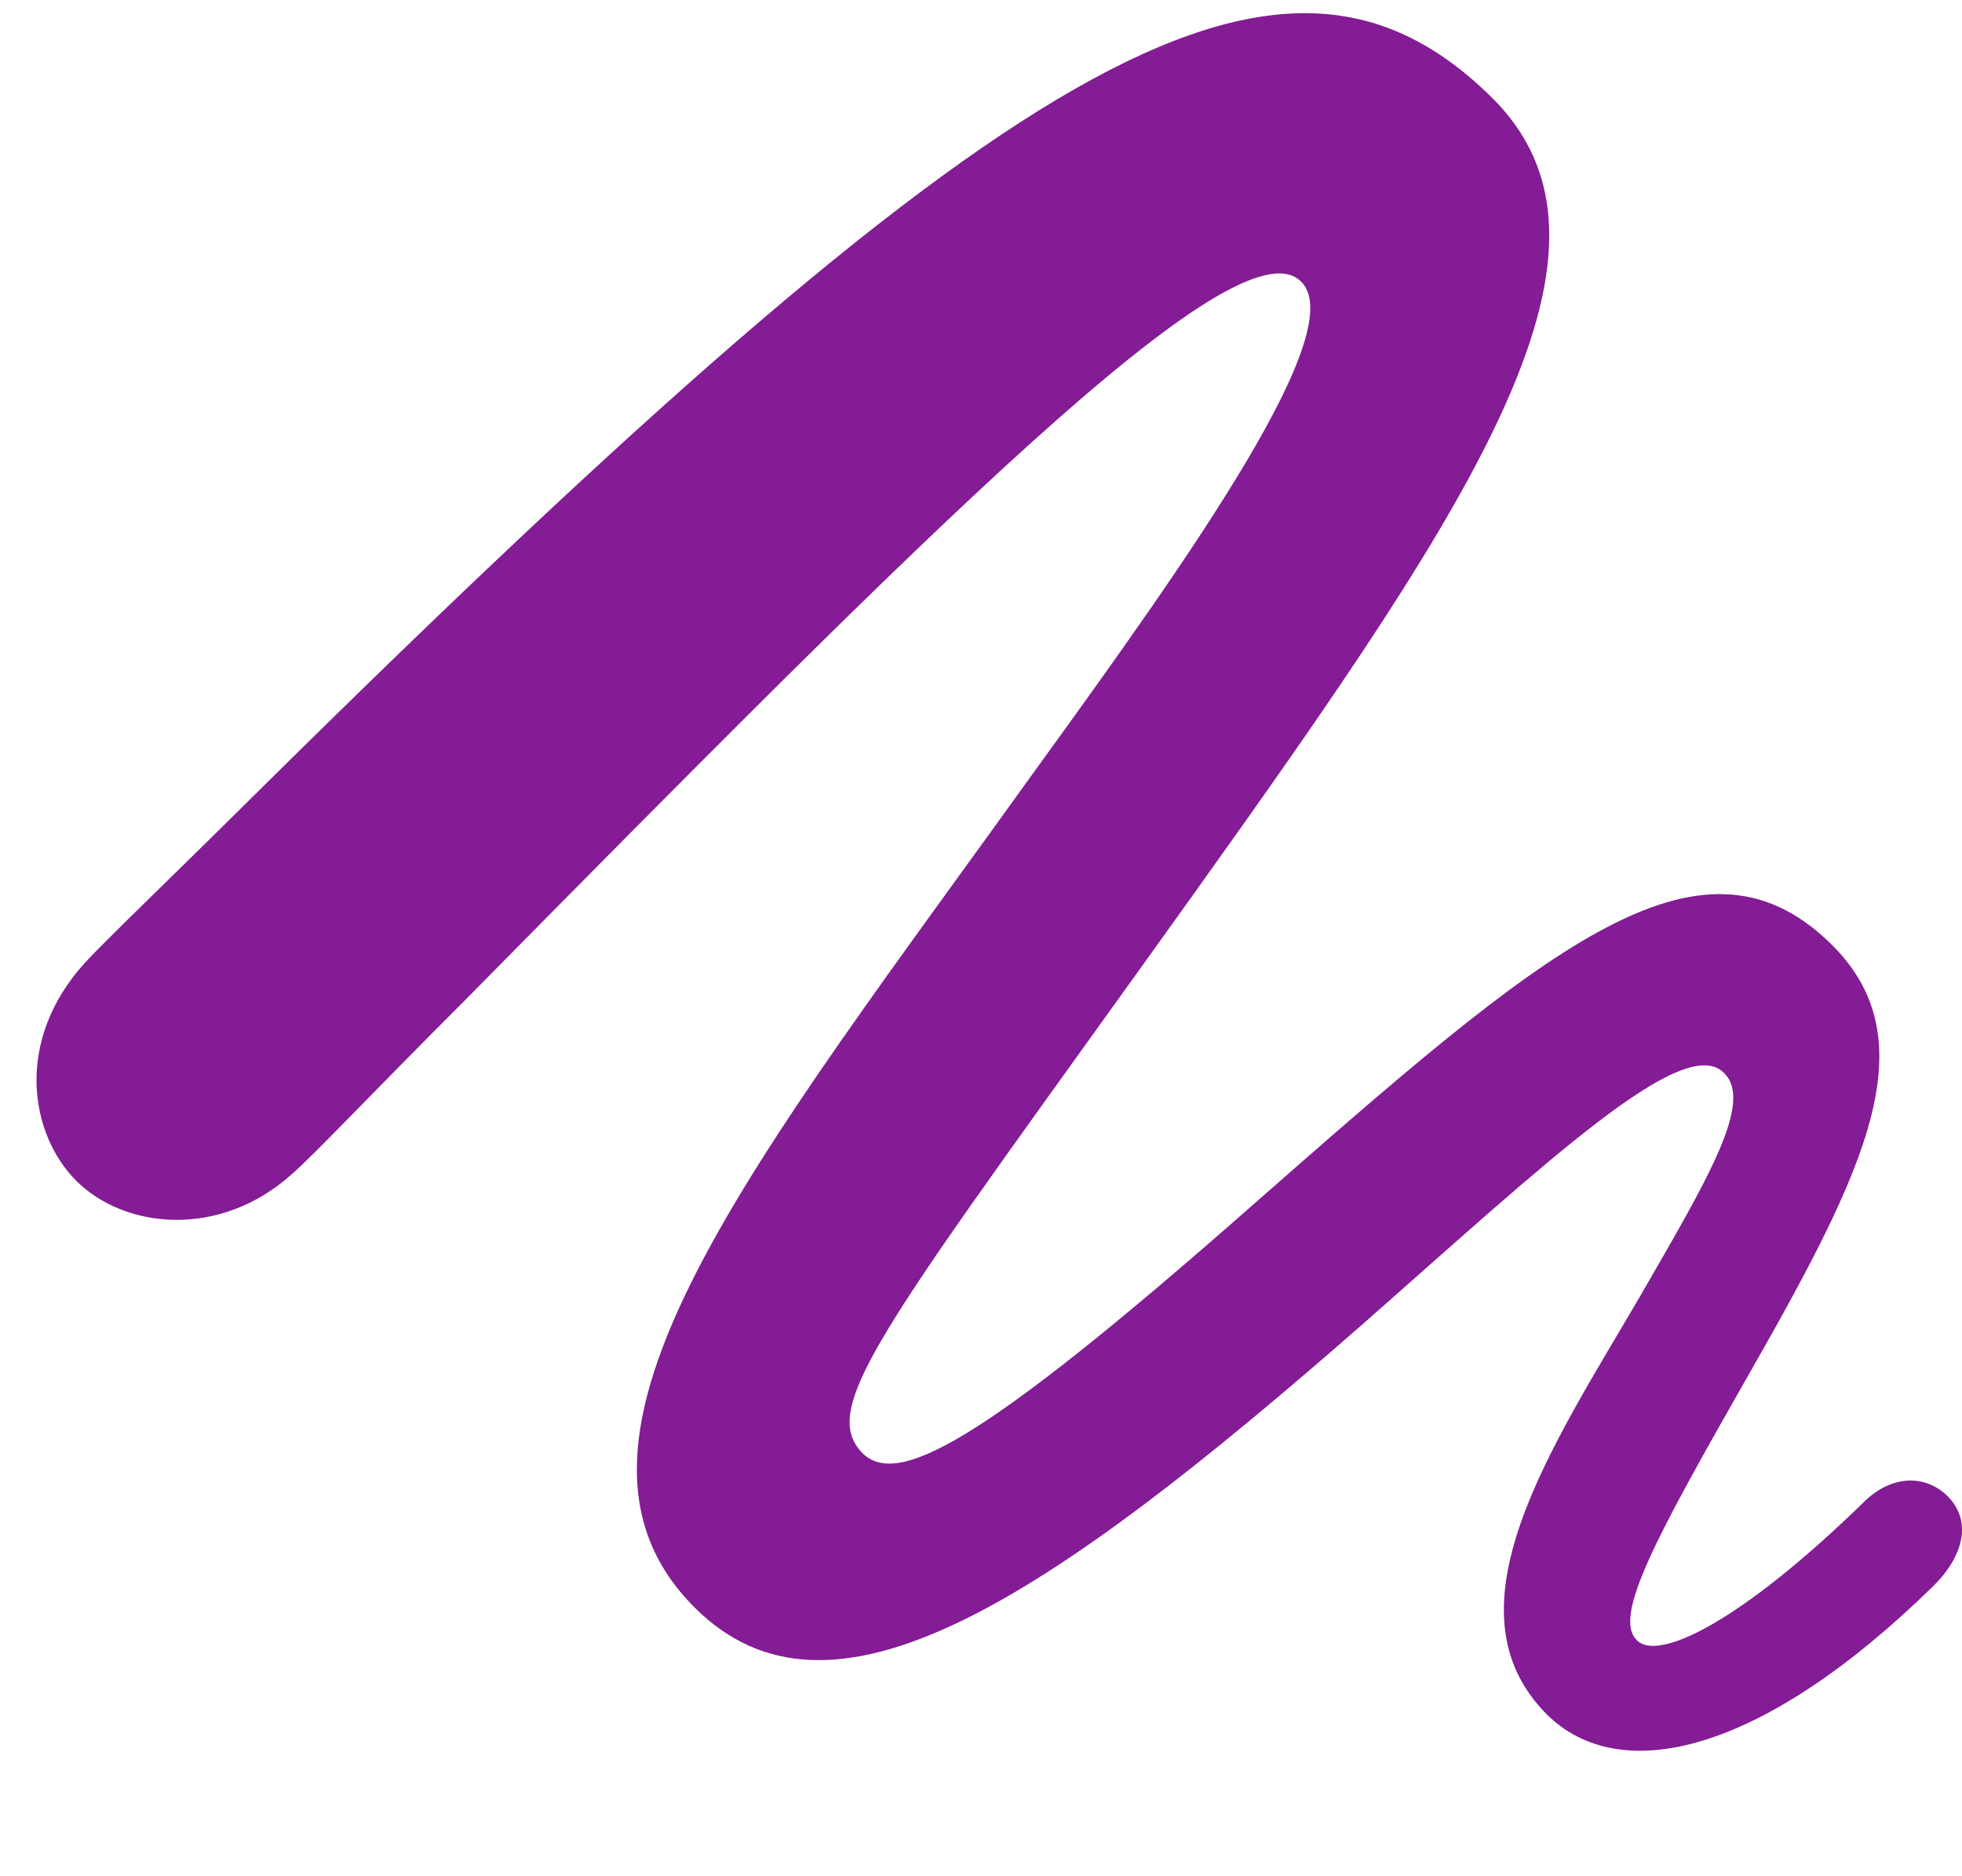
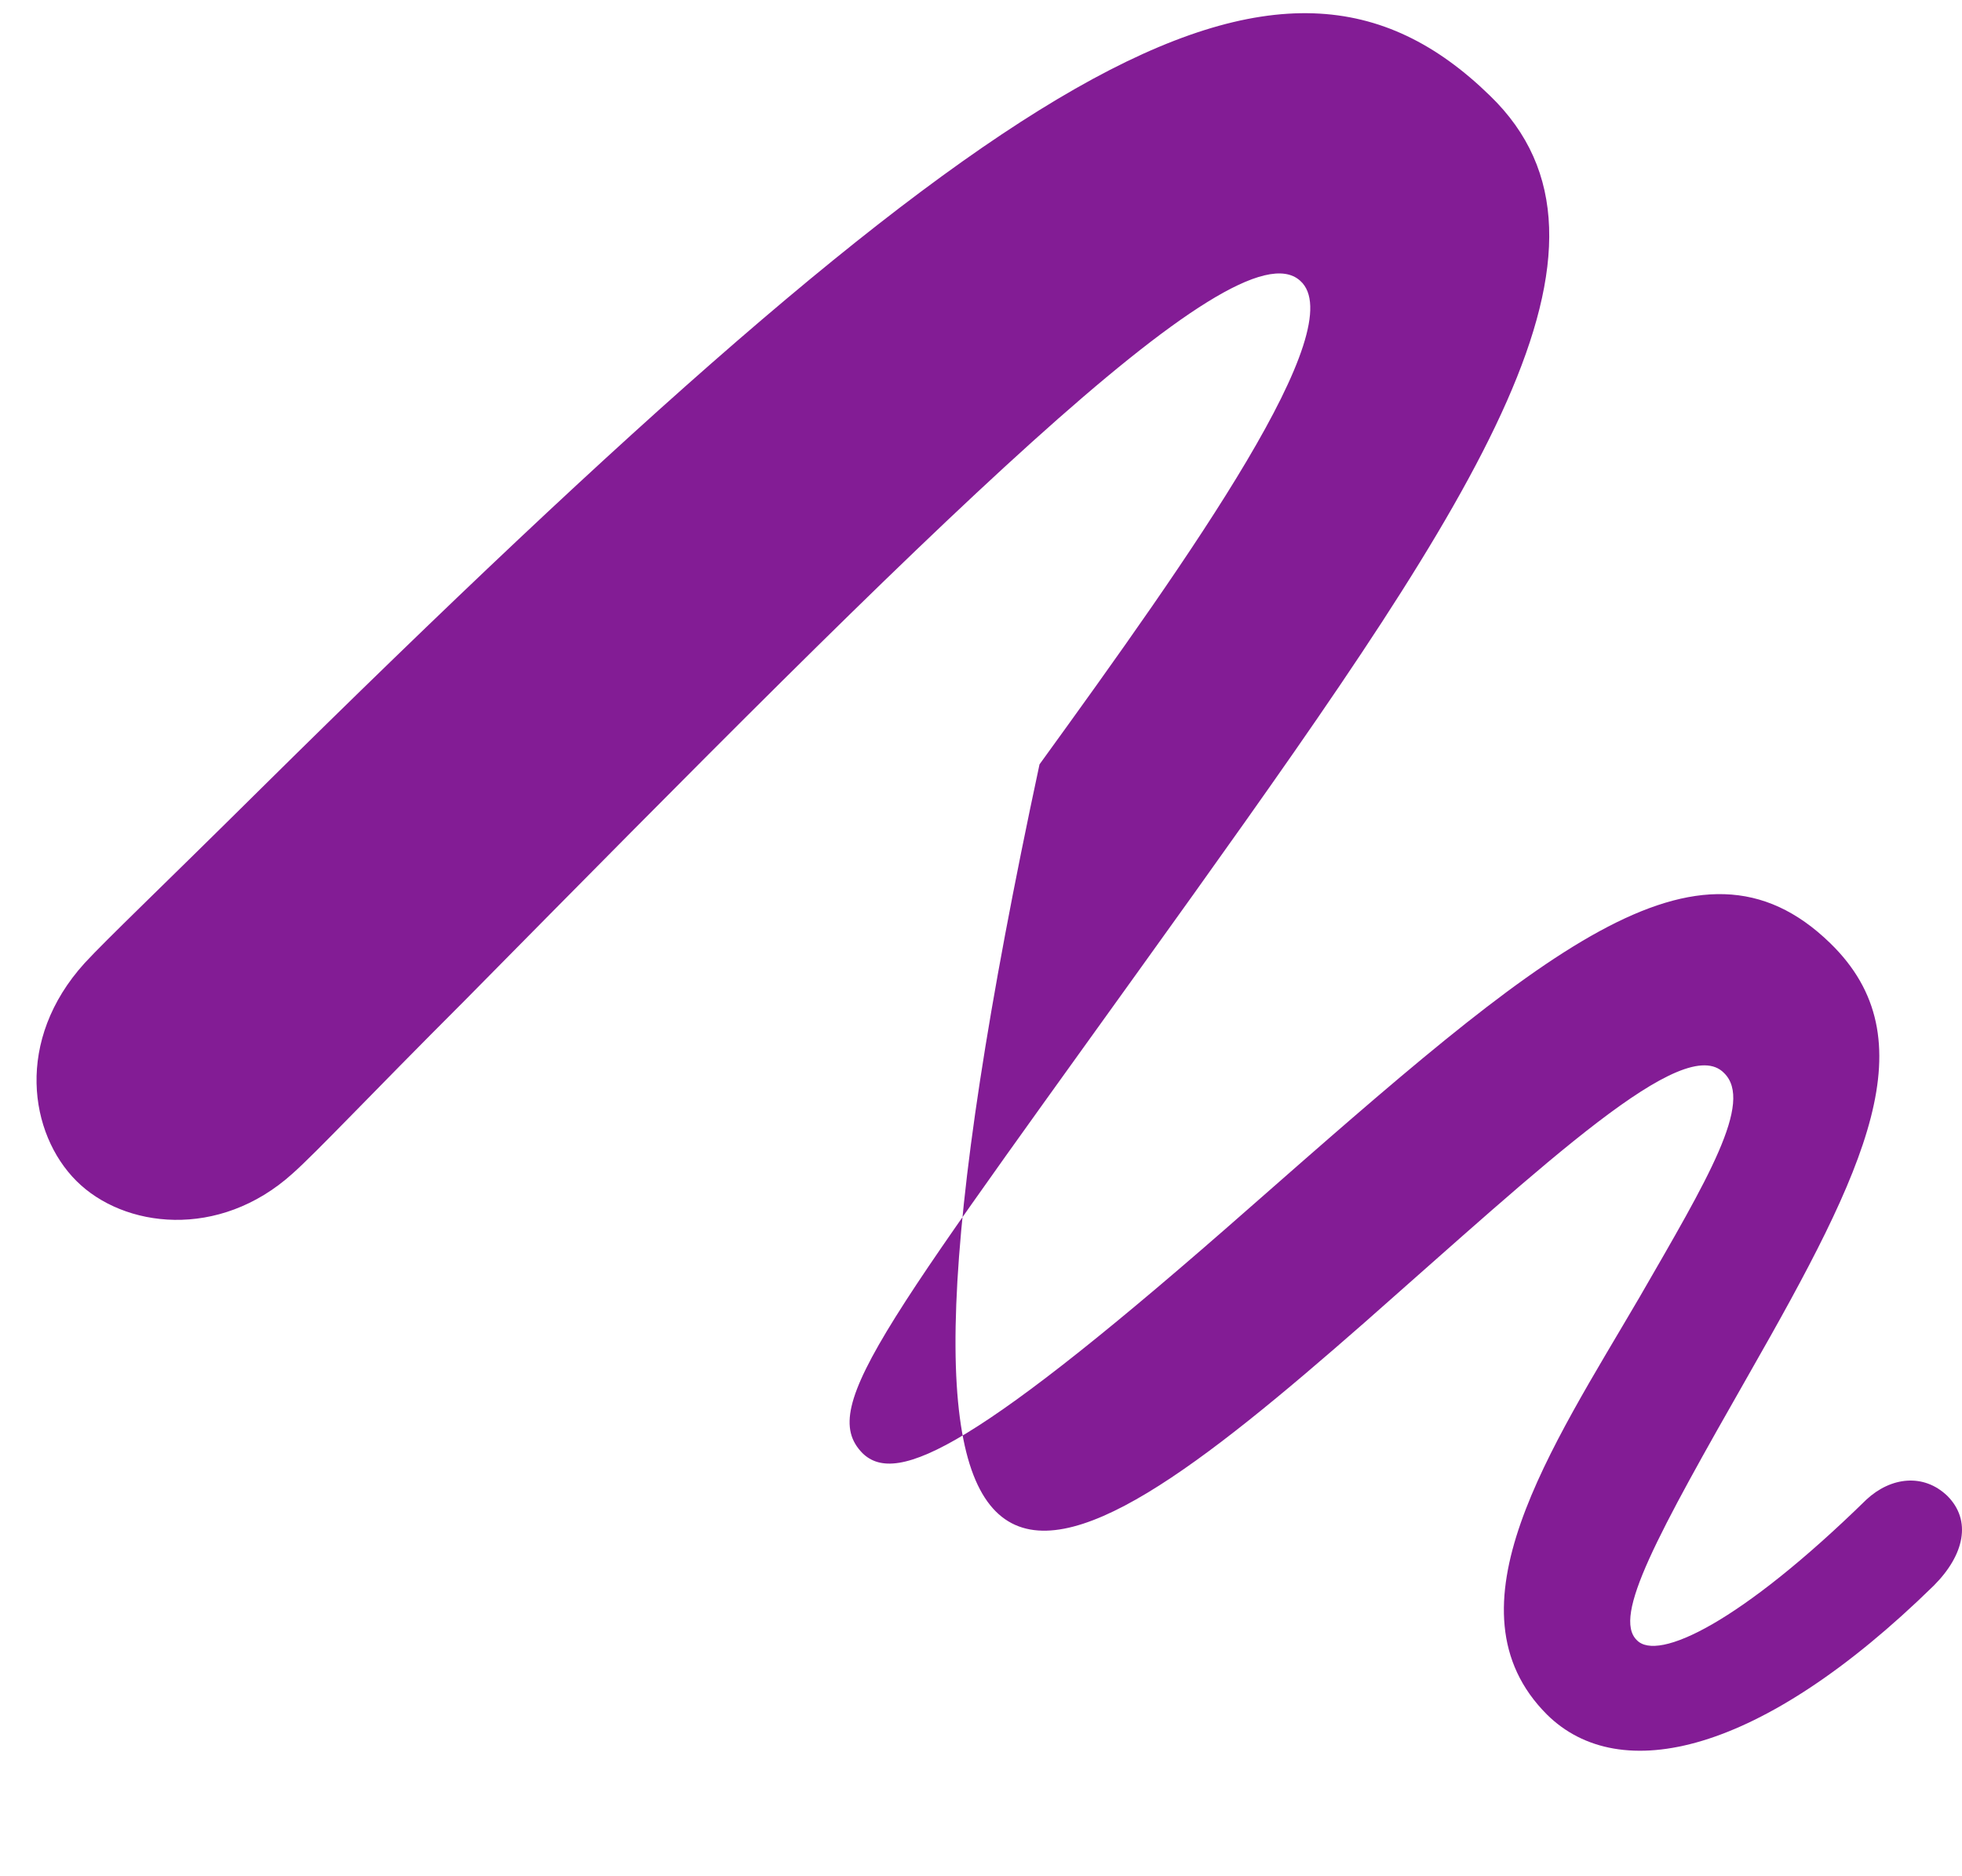
<svg xmlns="http://www.w3.org/2000/svg" width="46" height="44" viewBox="0 0 46 44" fill="none">
  <g id="Group">
-     <path id="Vector" d="M1.791 27.694C2.898 28.801 5.132 29.078 6.856 27.524C7.431 27.013 8.623 25.736 10.9 23.459C21.776 12.434 28.948 5.198 30.481 6.582C31.715 7.667 27.948 12.988 24.372 17.925C17.668 27.269 12.326 33.739 16.285 37.697C19.456 40.869 24.394 37.676 31.992 31.015C36.27 27.247 39.483 24.204 40.42 25.162C41.122 25.843 40.037 27.652 38.441 30.419C36.376 33.952 33.801 37.74 36.27 40.209C37.972 41.89 41.271 41.167 45.336 37.187C46.06 36.463 46.23 35.654 45.656 35.08C45.102 34.548 44.336 34.633 43.761 35.165C40.803 38.059 38.866 38.974 38.377 38.464C37.802 37.91 38.845 36.016 41.016 32.206C43.761 27.396 45.23 24.374 42.91 22.118C39.803 19.096 36.121 22.331 29.31 28.312C22.904 33.952 21.031 34.867 20.222 34.079C19.137 32.973 20.797 31.015 27.969 20.99C34.673 11.604 38.568 5.752 34.929 2.24C29.97 -2.591 23.585 1.218 6.09 18.521C3.77 20.82 2.493 22.033 1.983 22.587C0.344 24.396 0.684 26.588 1.791 27.694Z" fill="#831C95" />
+     <path id="Vector" d="M1.791 27.694C2.898 28.801 5.132 29.078 6.856 27.524C7.431 27.013 8.623 25.736 10.9 23.459C21.776 12.434 28.948 5.198 30.481 6.582C31.715 7.667 27.948 12.988 24.372 17.925C19.456 40.869 24.394 37.676 31.992 31.015C36.27 27.247 39.483 24.204 40.42 25.162C41.122 25.843 40.037 27.652 38.441 30.419C36.376 33.952 33.801 37.74 36.27 40.209C37.972 41.89 41.271 41.167 45.336 37.187C46.06 36.463 46.23 35.654 45.656 35.08C45.102 34.548 44.336 34.633 43.761 35.165C40.803 38.059 38.866 38.974 38.377 38.464C37.802 37.91 38.845 36.016 41.016 32.206C43.761 27.396 45.23 24.374 42.91 22.118C39.803 19.096 36.121 22.331 29.31 28.312C22.904 33.952 21.031 34.867 20.222 34.079C19.137 32.973 20.797 31.015 27.969 20.99C34.673 11.604 38.568 5.752 34.929 2.24C29.97 -2.591 23.585 1.218 6.09 18.521C3.77 20.82 2.493 22.033 1.983 22.587C0.344 24.396 0.684 26.588 1.791 27.694Z" fill="#831C95" />
  </g>
</svg>